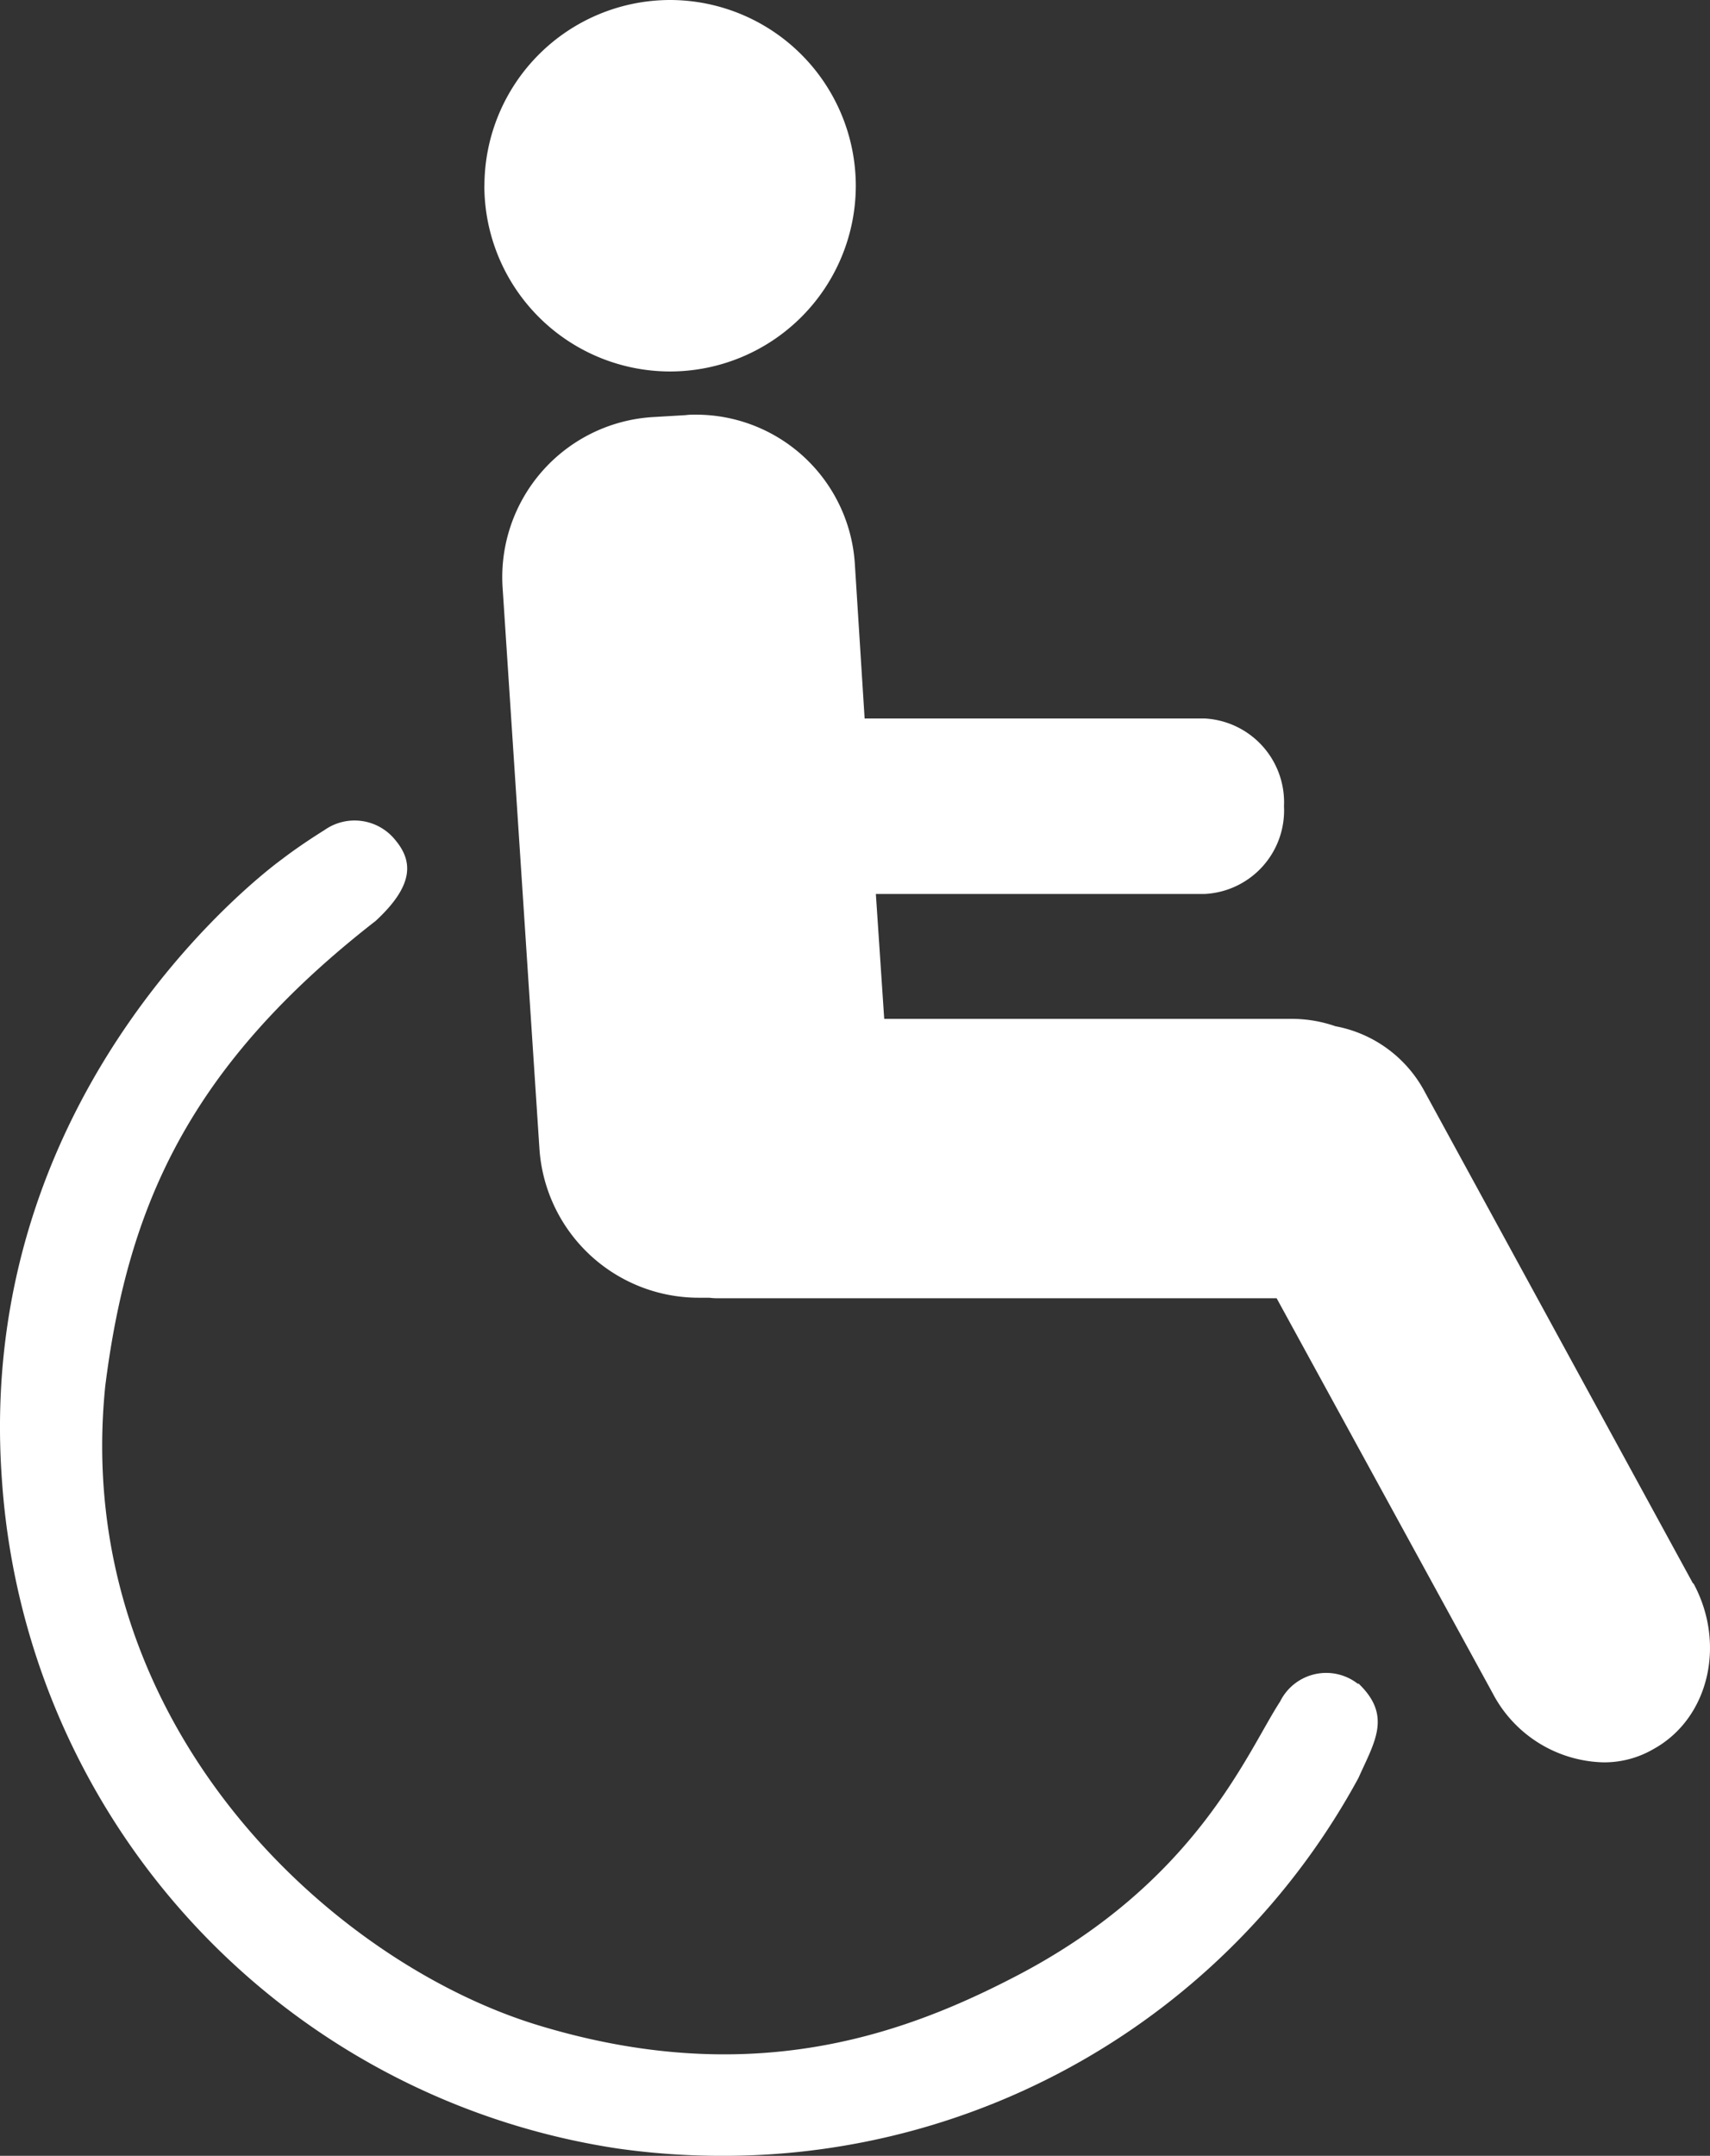
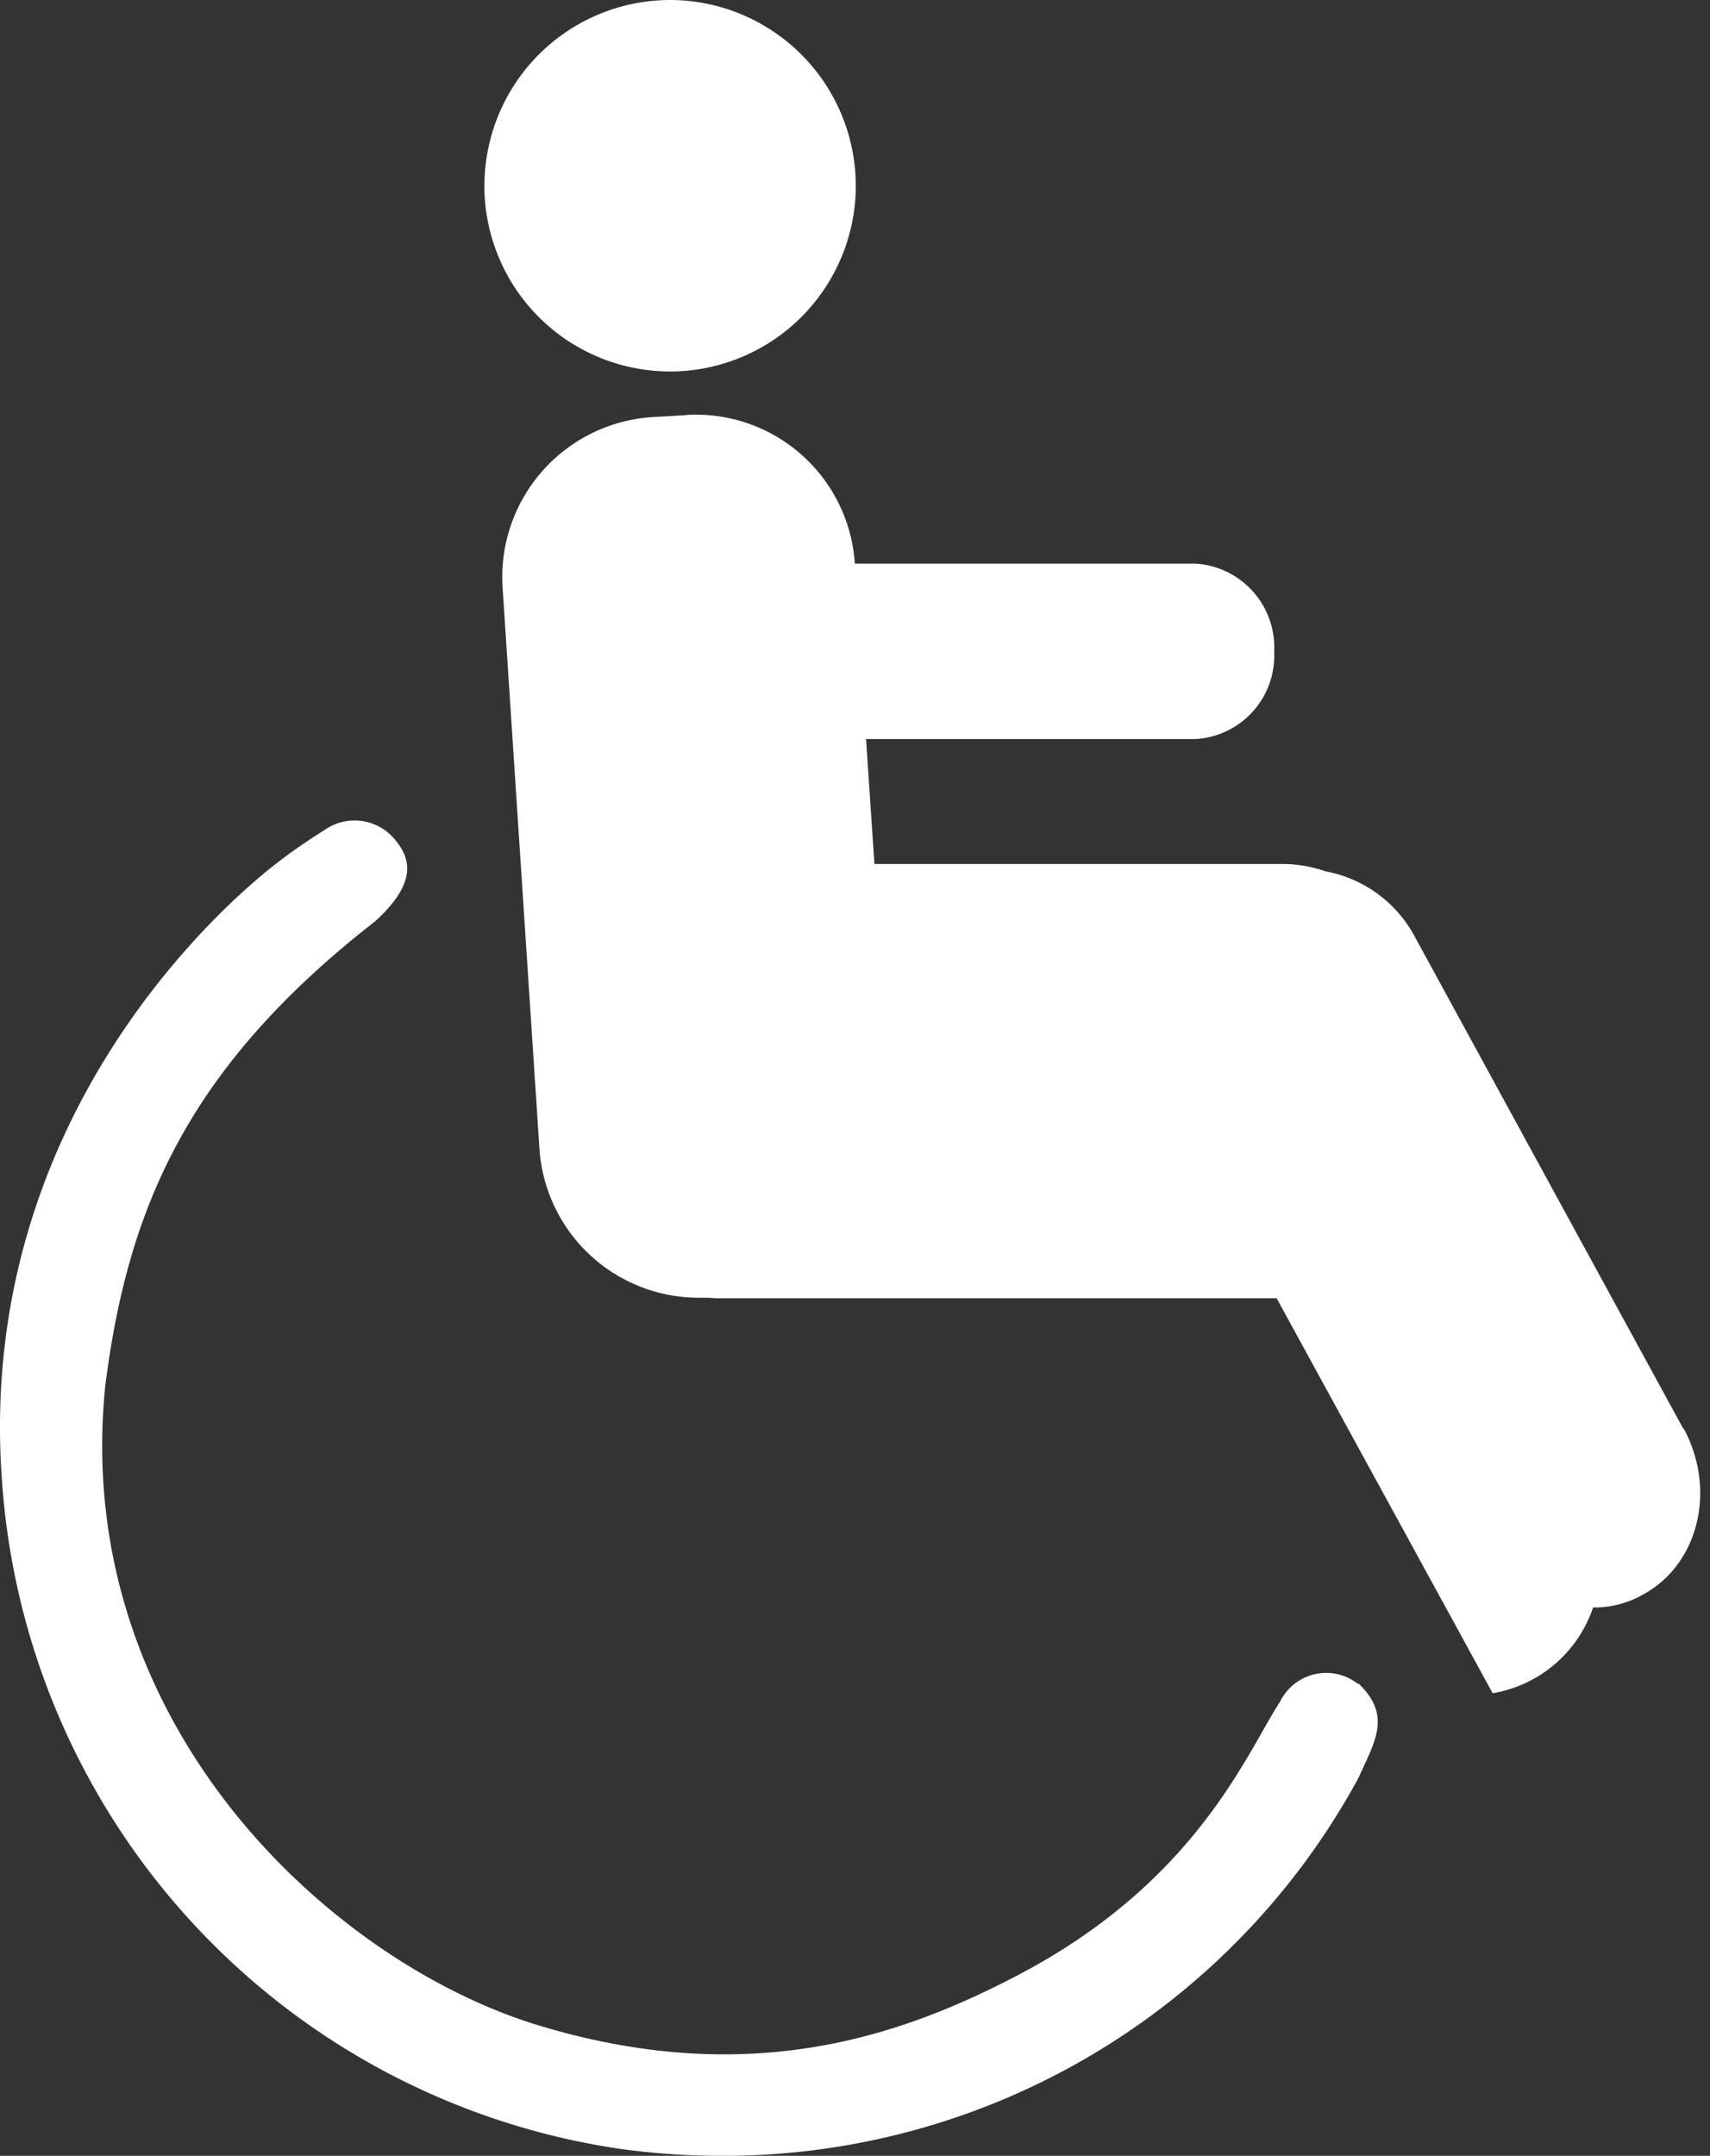
<svg xmlns="http://www.w3.org/2000/svg" width="92.851" height="117.02" viewBox="0 0 92.851 117.02">
  <rect x="0" y="0" width="92.851" height="117.02" fill="#333333" stroke="none" />
-   <path id="ico_main_parasport" d="M-2837.485,3712.62a39.4,39.4,0,0,1-33.412-36.31c-1.569-21.732,15.214-33.675,15.214-33.675s.88-.692,2.291-1.571a2.835,2.835,0,0,1,3.855.532c.96,1.145,1.036,2.447-1.063,4.39-10.187,7.926-13.461,15.56-14.684,25.244-1.863,18.274,12.211,31.279,23.542,34.713s19.525.612,25.669-2.552c10-5.108,12.743-12.211,14.58-15.027a2.792,2.792,0,0,1,4.228-.961l.026-.025c1.837,1.754.879,3.164,0,5.133a39.234,39.234,0,0,1-34.584,20.51A40.072,40.072,0,0,1-2837.485,3712.62Zm47.535-24.71-11.731-21.441h-30.3a3.129,3.129,0,0,1-.5-.027h-.585a8.668,8.668,0,0,1-8.645-8.113l-2-30.458a8.706,8.706,0,0,1,8.112-9.229l1.811-.107a3.823,3.823,0,0,1,.559-.027,8.645,8.645,0,0,1,8.645,8.086l.532,8.407h18.487a4.556,4.556,0,0,1,4.284,4.76,4.539,4.539,0,0,1-4.284,4.763h-17.877l.454,6.781h22.1a7.211,7.211,0,0,1,2.4.4,6.926,6.926,0,0,1,4.867,3.592l14.549,26.654h.027c1.784,3.3.826,7.343-2.179,8.993a5.3,5.3,0,0,1-2.741.717A6.975,6.975,0,0,1-2789.95,3687.91Zm-54.746-81.825A10.094,10.094,0,0,1-2834.615,3596a10.1,10.1,0,0,1,10.084,10.084,10.092,10.092,0,0,1-10.084,10.08A10.091,10.091,0,0,1-2844.7,3606.084Z" transform="translate(2871 -3596)" fill="#fff" />
+   <path id="ico_main_parasport" d="M-2837.485,3712.62a39.4,39.4,0,0,1-33.412-36.31c-1.569-21.732,15.214-33.675,15.214-33.675s.88-.692,2.291-1.571a2.835,2.835,0,0,1,3.855.532c.96,1.145,1.036,2.447-1.063,4.39-10.187,7.926-13.461,15.56-14.684,25.244-1.863,18.274,12.211,31.279,23.542,34.713s19.525.612,25.669-2.552c10-5.108,12.743-12.211,14.58-15.027a2.792,2.792,0,0,1,4.228-.961l.026-.025c1.837,1.754.879,3.164,0,5.133a39.234,39.234,0,0,1-34.584,20.51A40.072,40.072,0,0,1-2837.485,3712.62Zm47.535-24.71-11.731-21.441h-30.3a3.129,3.129,0,0,1-.5-.027h-.585a8.668,8.668,0,0,1-8.645-8.113l-2-30.458a8.706,8.706,0,0,1,8.112-9.229l1.811-.107a3.823,3.823,0,0,1,.559-.027,8.645,8.645,0,0,1,8.645,8.086h18.487a4.556,4.556,0,0,1,4.284,4.76,4.539,4.539,0,0,1-4.284,4.763h-17.877l.454,6.781h22.1a7.211,7.211,0,0,1,2.4.4,6.926,6.926,0,0,1,4.867,3.592l14.549,26.654h.027c1.784,3.3.826,7.343-2.179,8.993a5.3,5.3,0,0,1-2.741.717A6.975,6.975,0,0,1-2789.95,3687.91Zm-54.746-81.825A10.094,10.094,0,0,1-2834.615,3596a10.1,10.1,0,0,1,10.084,10.084,10.092,10.092,0,0,1-10.084,10.08A10.091,10.091,0,0,1-2844.7,3606.084Z" transform="translate(2871 -3596)" fill="#fff" />
</svg>